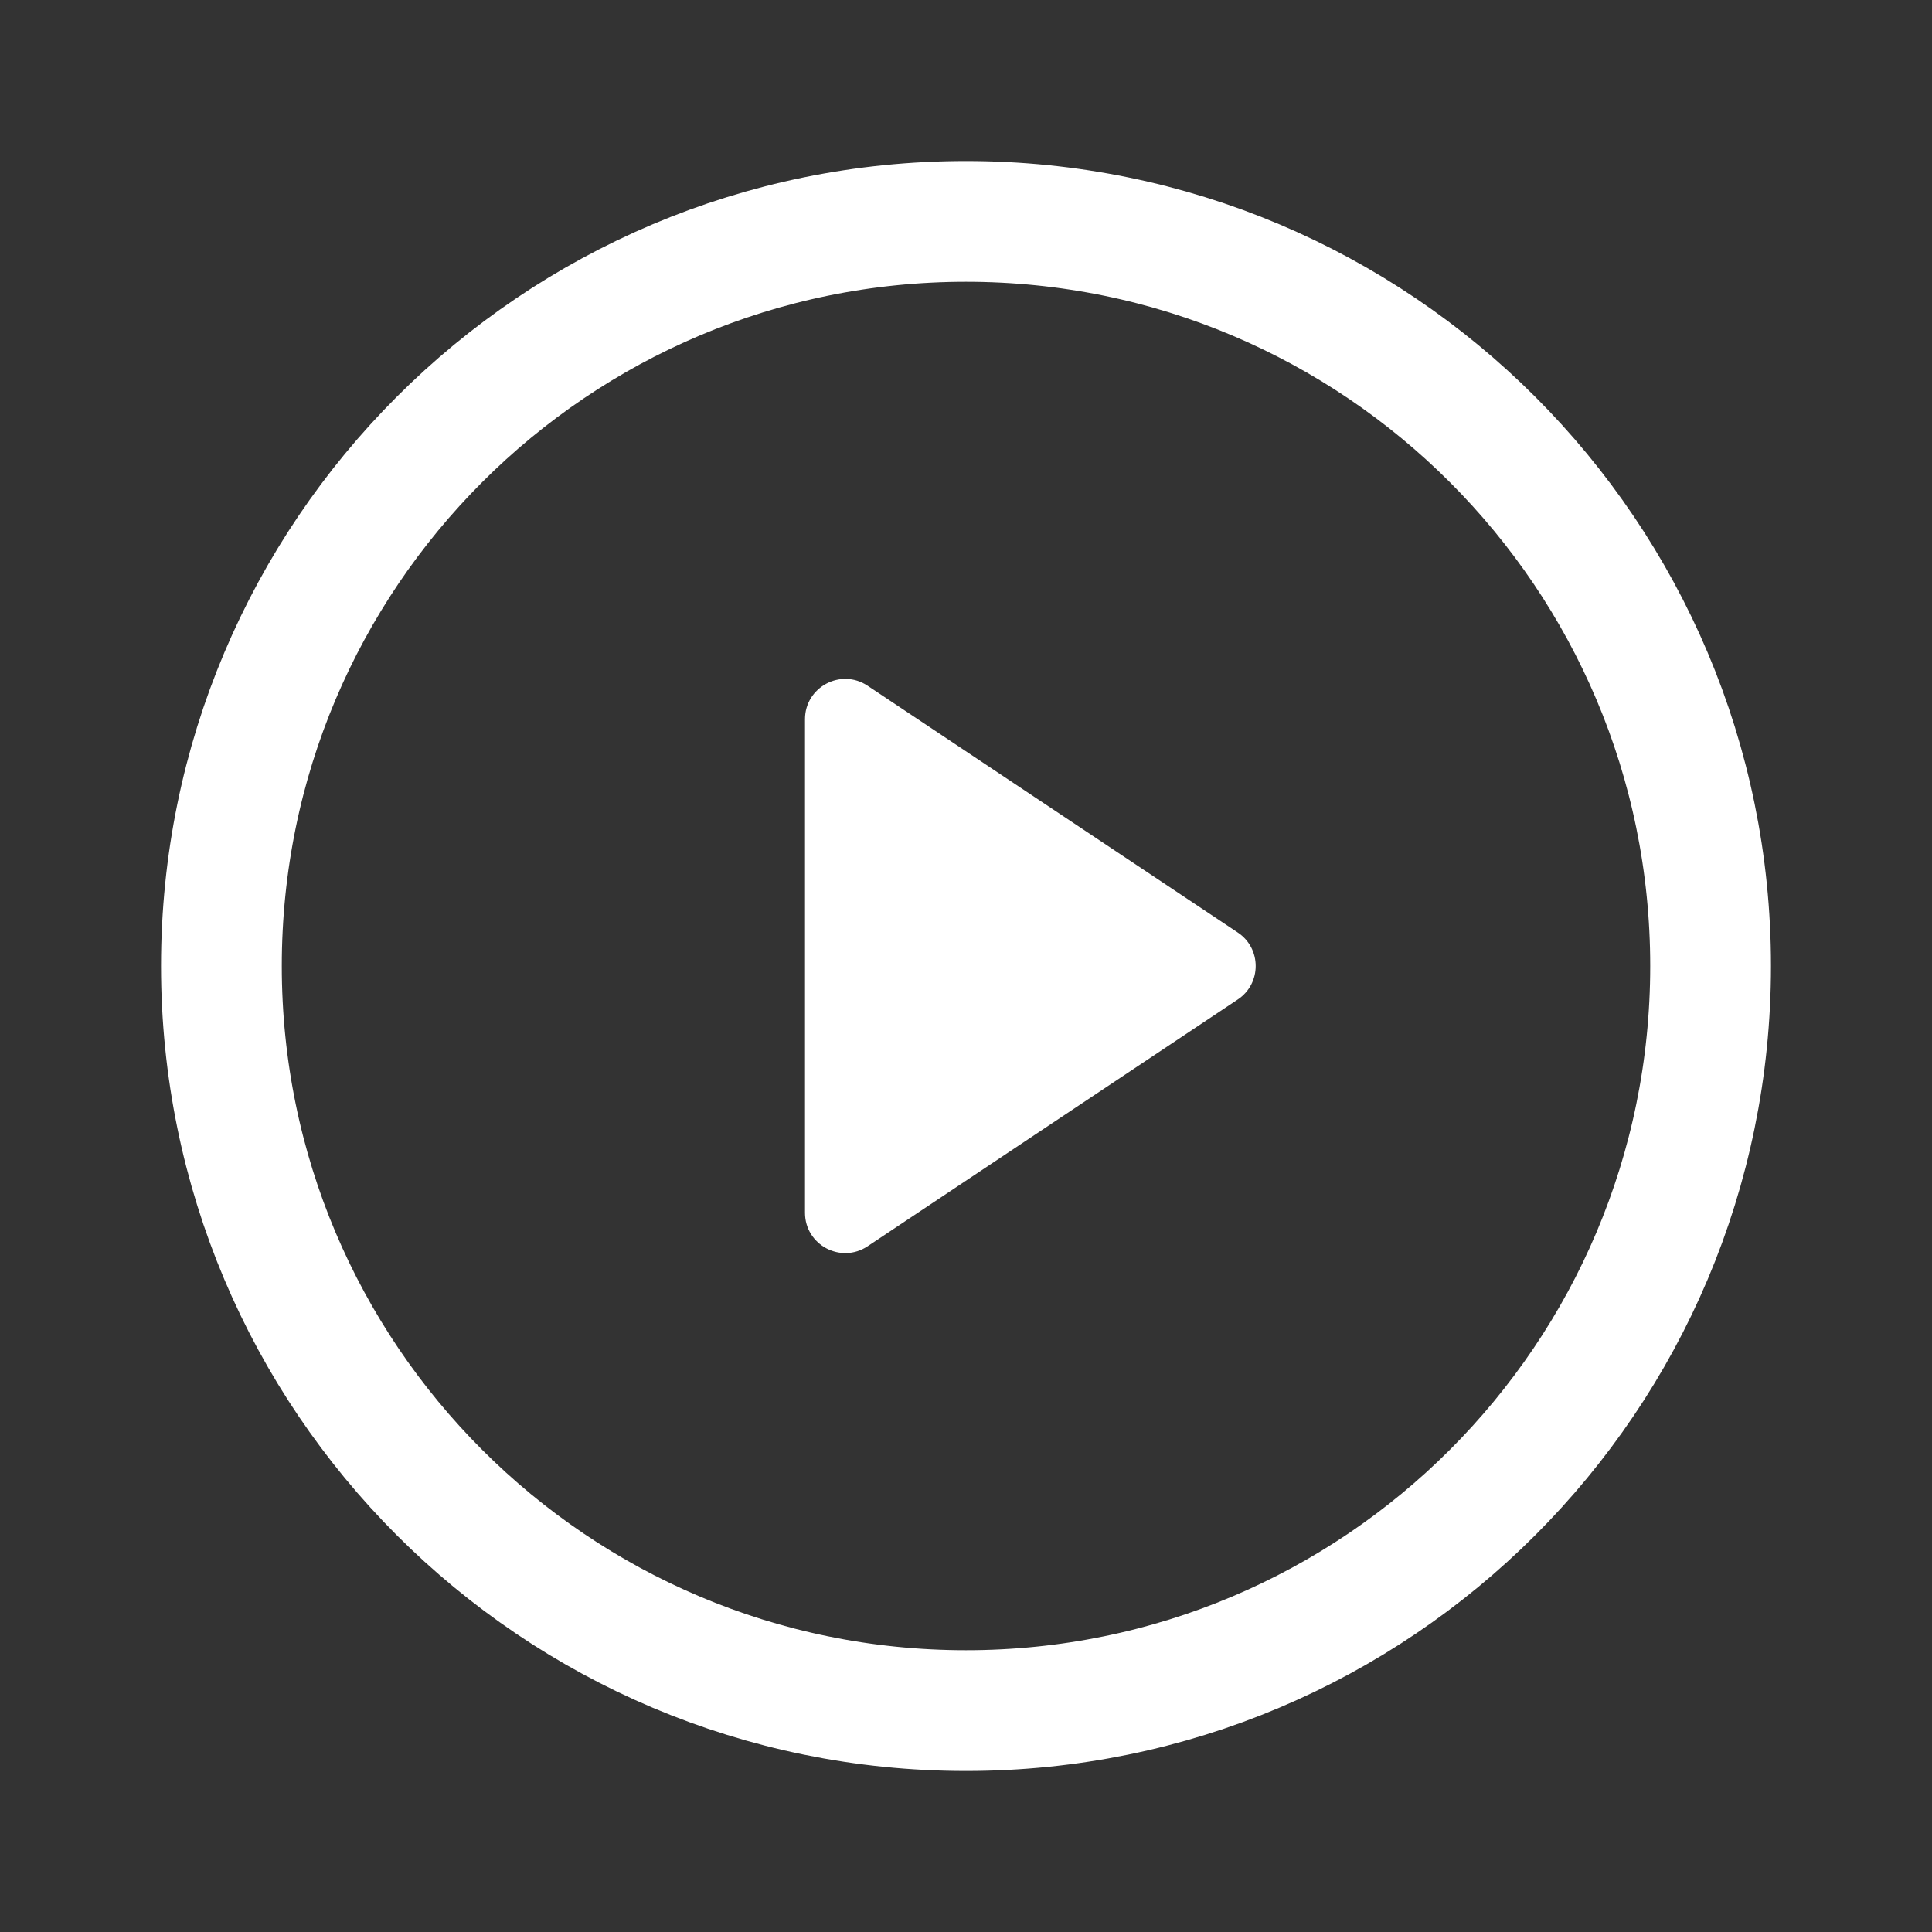
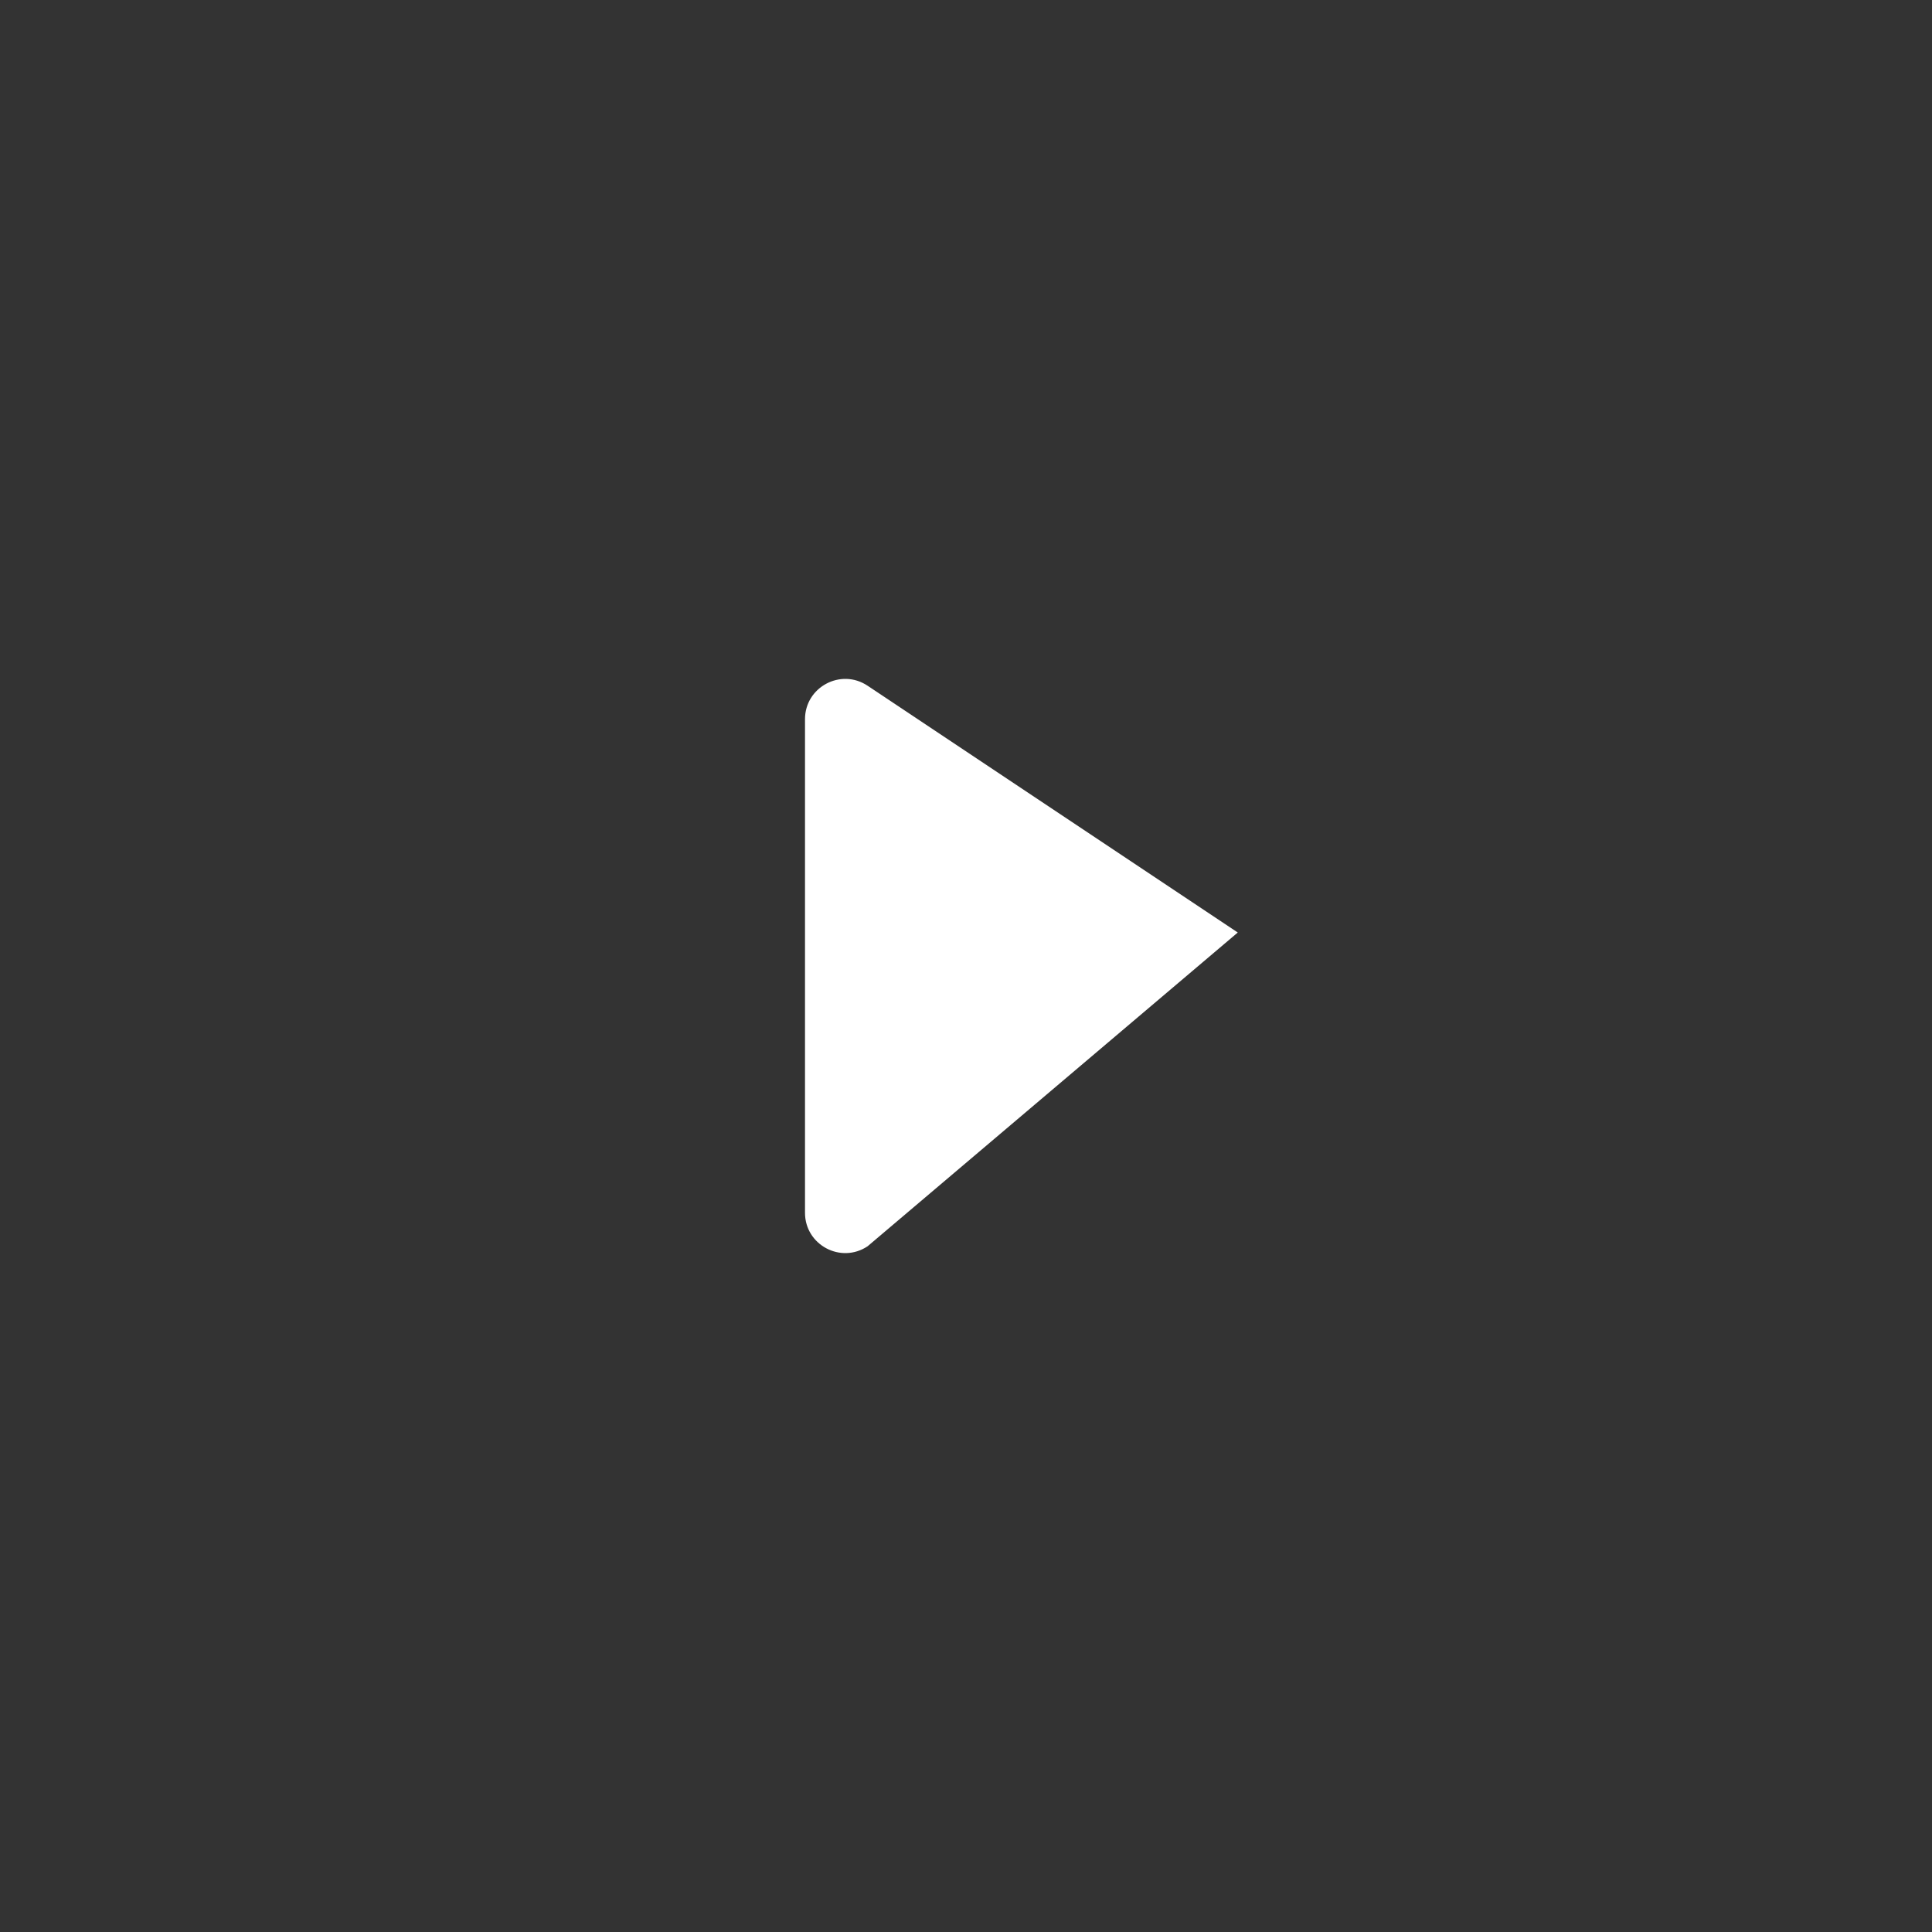
<svg xmlns="http://www.w3.org/2000/svg" width="30" height="30" viewBox="0 0 30 30" fill="none">
  <rect x="0" y="0" width="30" height="30" fill="#333333" stroke="none" />
-   <path d="M26.562 15C26.562 21.386 21.386 26.562 15 26.562C8.614 26.562 3.438 21.386 3.438 15C3.438 8.614 8.614 3.438 15 3.438C21.386 3.438 26.562 8.614 26.562 15Z" stroke="white" stroke-width="1.875" stroke-linecap="round" stroke-linejoin="round" />
-   <path d="M12.5 11.168C12.5 10.669 13.056 10.371 13.472 10.648L19.22 14.48C19.591 14.727 19.591 15.273 19.22 15.52L13.472 19.352C13.056 19.629 12.5 19.331 12.5 18.832V11.168Z" fill="white" />
+   <path d="M12.5 11.168C12.5 10.669 13.056 10.371 13.472 10.648L19.22 14.48L13.472 19.352C13.056 19.629 12.5 19.331 12.5 18.832V11.168Z" fill="white" />
</svg>